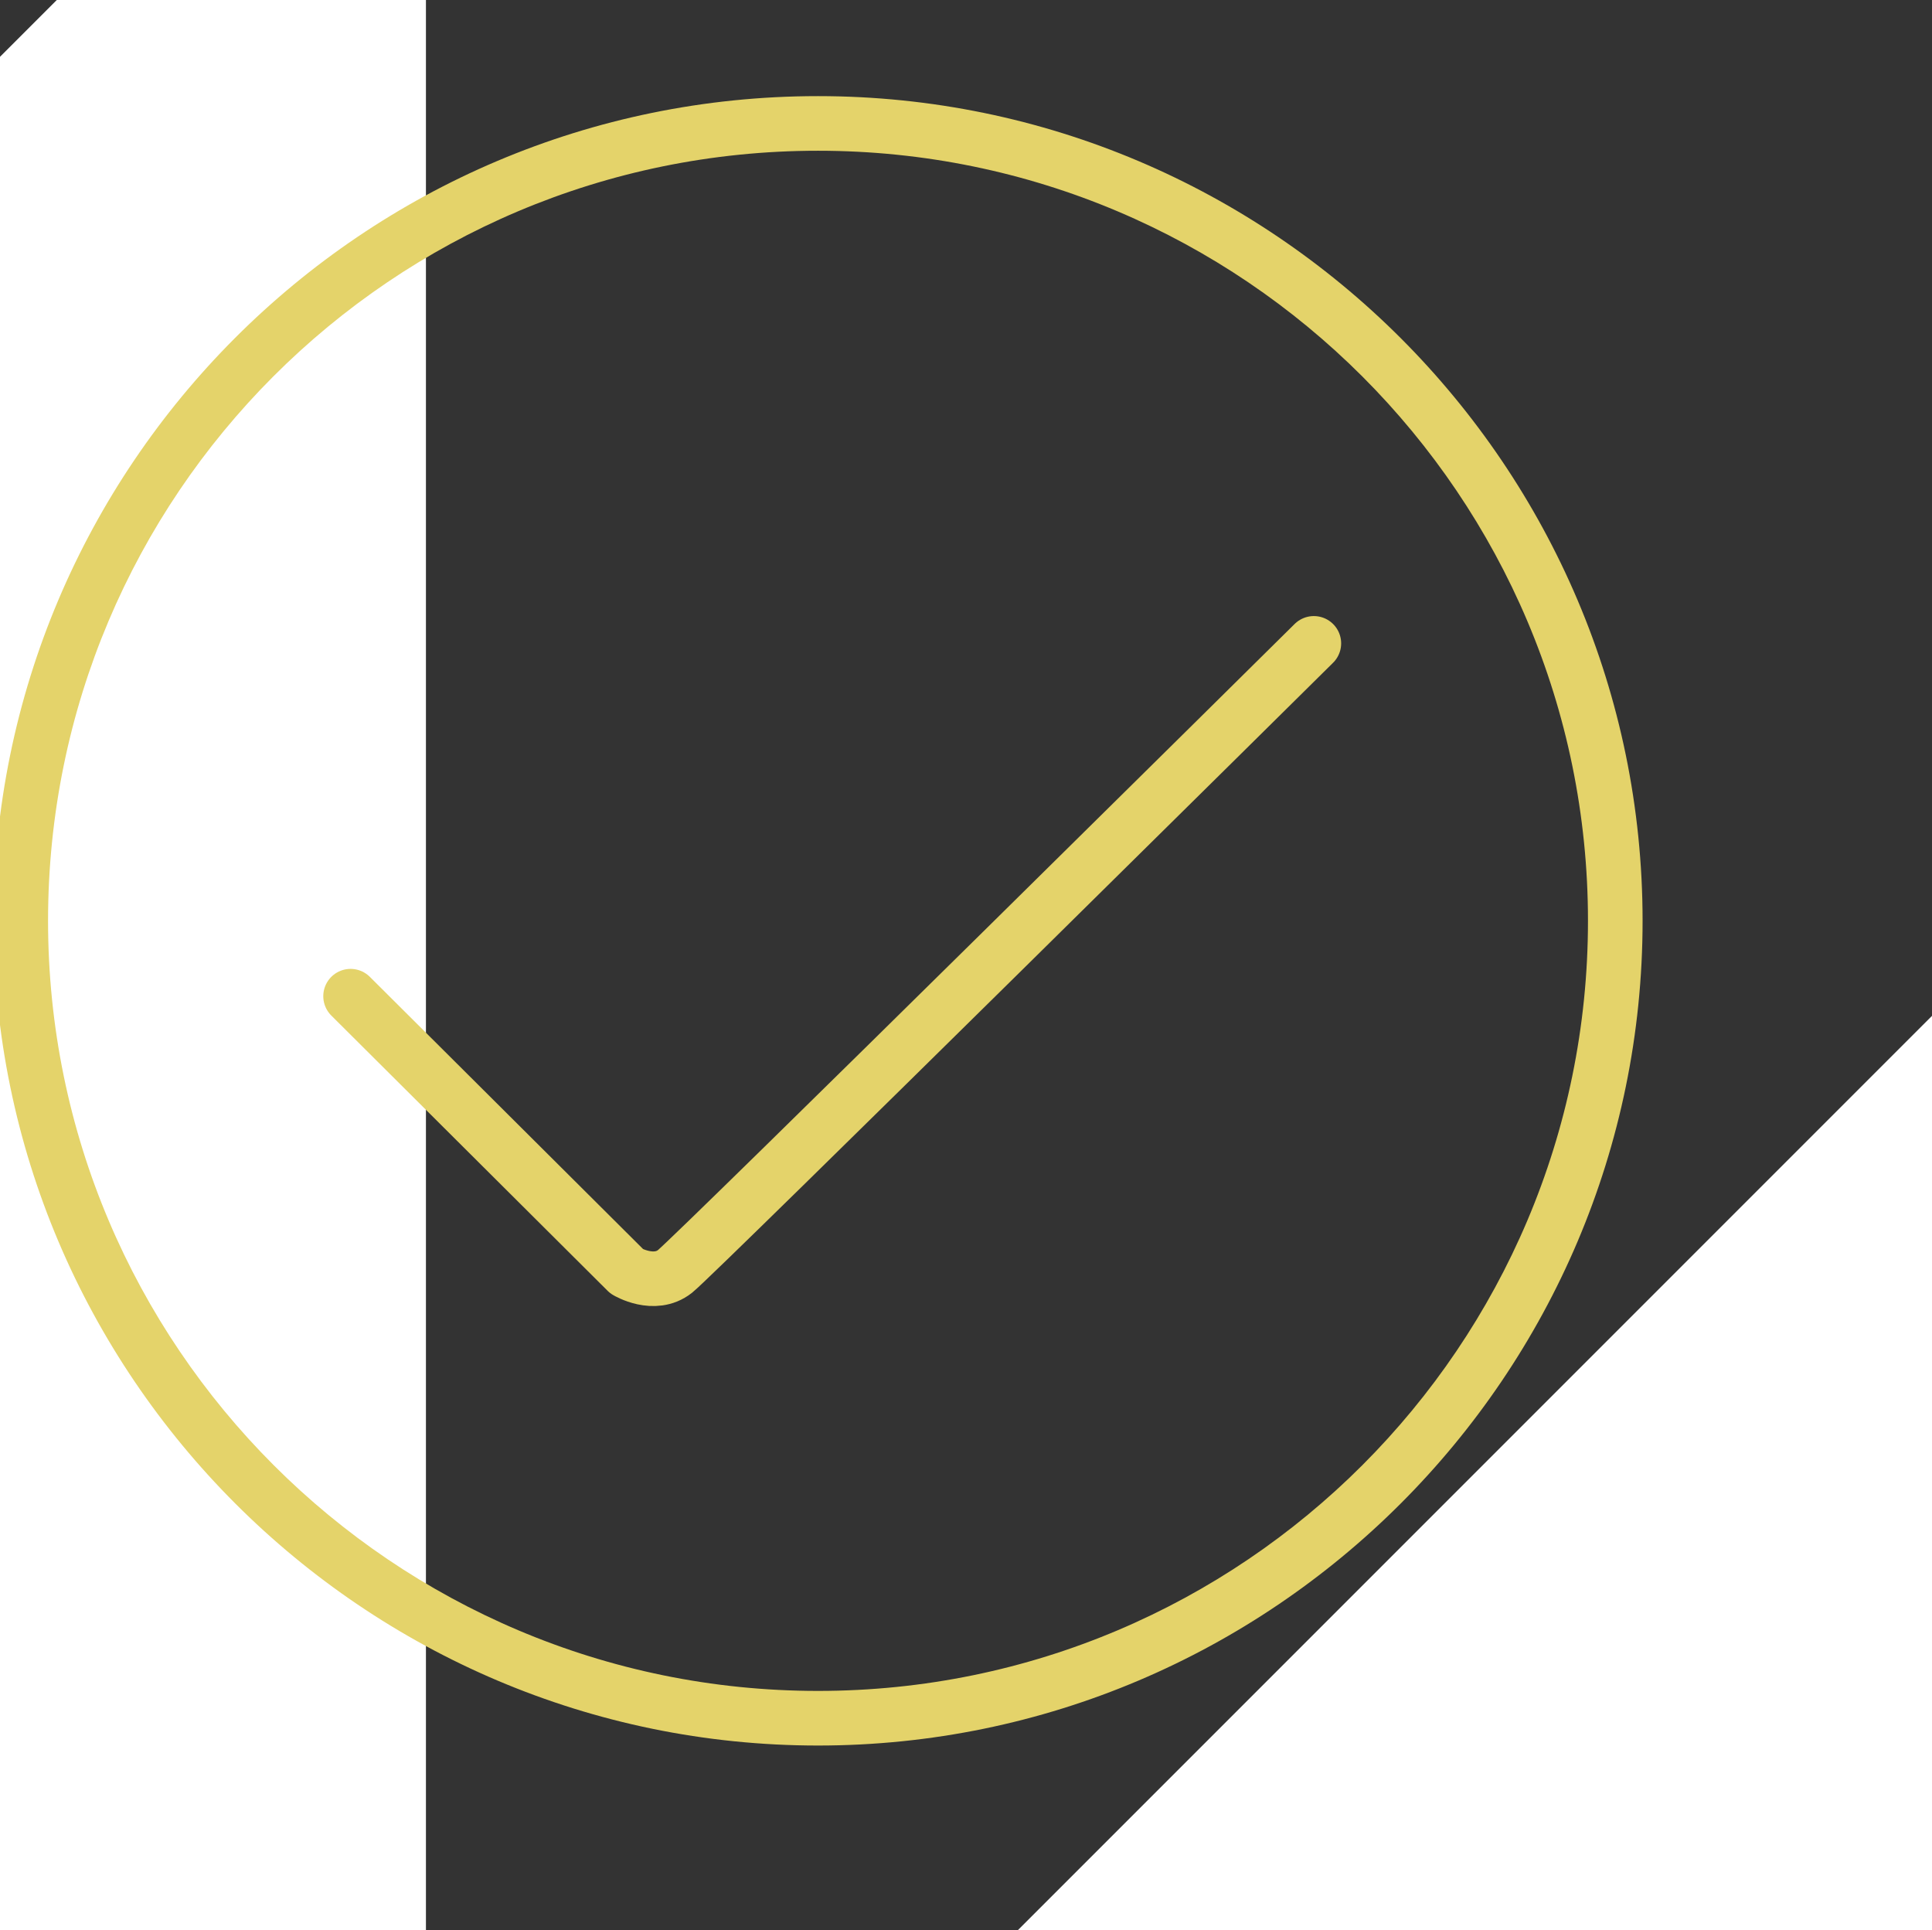
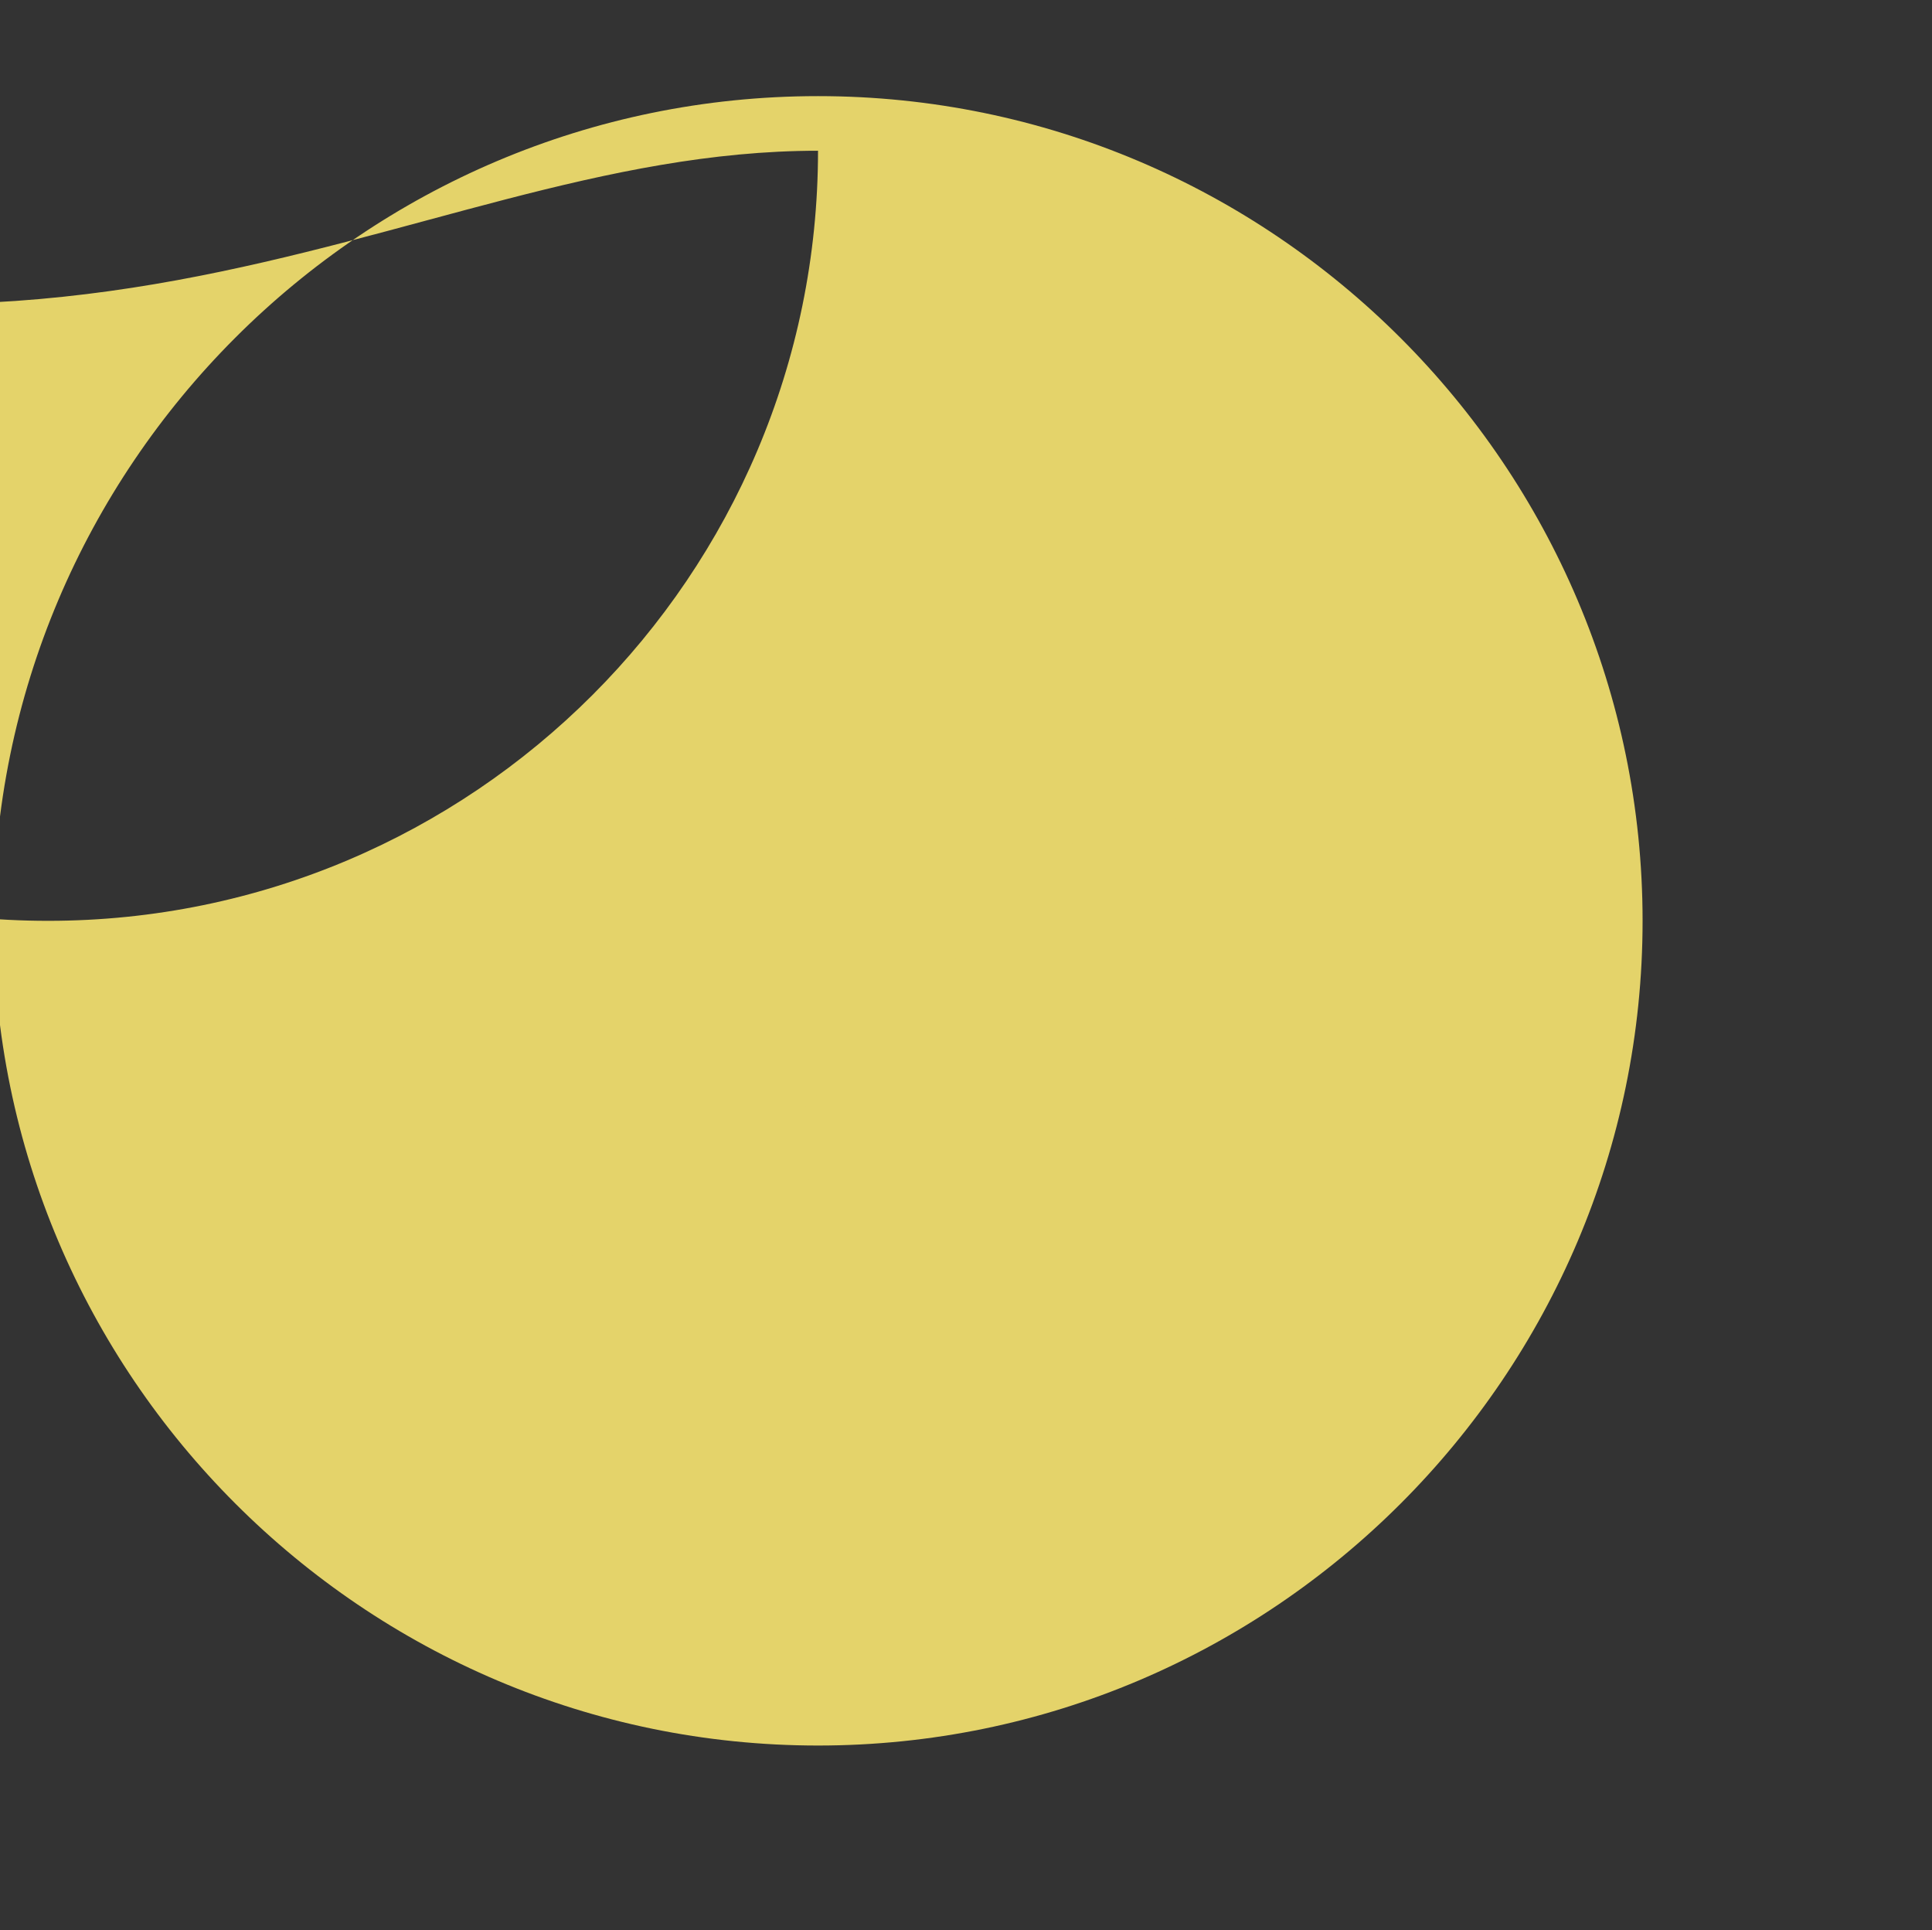
<svg xmlns="http://www.w3.org/2000/svg" version="1.1" x="0px" y="0px" width="176.9px" height="176.7px" viewBox="0 0 176.9 176.7" enable-background="new 0 0 176.9 176.7" xml:space="preserve">
  <rect x="0" y="0" width="176.9" height="176.7" fill="#333333" stroke="none" />
  <g id="body" display="none">
    <rect x="-1017.4" y="-333.1" display="inline" fill="#FFFFFF" width="1920" height="1260.1" />
  </g>
  <g id="bottom" display="none">
</g>
  <g id="header" display="none">
</g>
  <g id="PROCESS">
    <g id="P2" display="none">
	</g>
    <g id="WOED2" display="none">
	</g>
    <g id="P1">
-       <polygon fill="#FFFFFF" points="39,-33.8 -260.3,265.5 39,265.5   " />
      <g id="_x34__2_">
        <g>
-           <path fill="#E4D36A" d="M74.9,13.8c38.9,0,70.5,31.6,70.5,70.5c0,38.9-31.6,70.5-70.5,70.5c-38.9,0-70.5-31.6-70.5-70.5      C4.4,45.4,35.9,13.8,74.9,13.8 M74.9,8.8C33.2,8.8-0.6,42.7-0.6,84.3c0,41.6,33.9,75.5,75.5,75.5c41.6,0,75.5-33.9,75.5-75.5      C150.4,42.7,116.5,8.8,74.9,8.8L74.9,8.8z" />
+           <path fill="#E4D36A" d="M74.9,13.8c0,38.9-31.6,70.5-70.5,70.5c-38.9,0-70.5-31.6-70.5-70.5      C4.4,45.4,35.9,13.8,74.9,13.8 M74.9,8.8C33.2,8.8-0.6,42.7-0.6,84.3c0,41.6,33.9,75.5,75.5,75.5c41.6,0,75.5-33.9,75.5-75.5      C150.4,42.7,116.5,8.8,74.9,8.8L74.9,8.8z" />
        </g>
        <path fill-rule="evenodd" clip-rule="evenodd" fill="none" stroke="#E4D36A" stroke-width="5" stroke-linecap="round" stroke-linejoin="round" stroke-miterlimit="10" d="     M32.1,91.2l25.3,25.2c0,0,2.5,1.5,4.4,0s58.5-57.5,58.5-57.5" />
      </g>
-       <polygon fill="#FFFFFF" points="303.7,-33.8 4.4,265.5 303.7,265.5   " />
-       <rect x="0.5" y="0.5" fill="none" width="175.9" height="175.7" />
    </g>
    <g id="WORD1_1_" display="none">
	</g>
    <g id="LINE" display="none">
      <line display="inline" fill="none" stroke="#98A3AB" stroke-width="0.25" stroke-miterlimit="10" x1="-260.3" y1="265.5" x2="39" y2="-33.8" />
-       <line display="inline" fill="none" stroke="#98A3AB" stroke-width="0.25" stroke-miterlimit="10" x1="4.4" y1="265.5" x2="303.7" y2="-33.8" />
    </g>
  </g>
  <g id="註釋" display="none">
</g>
</svg>